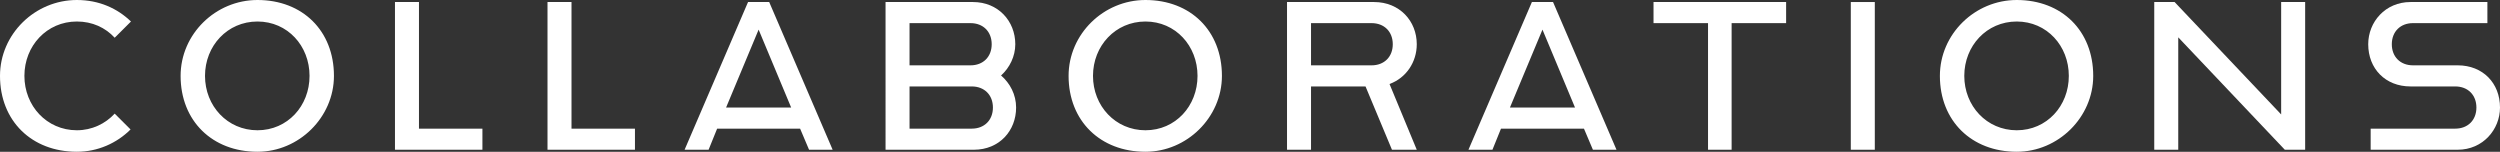
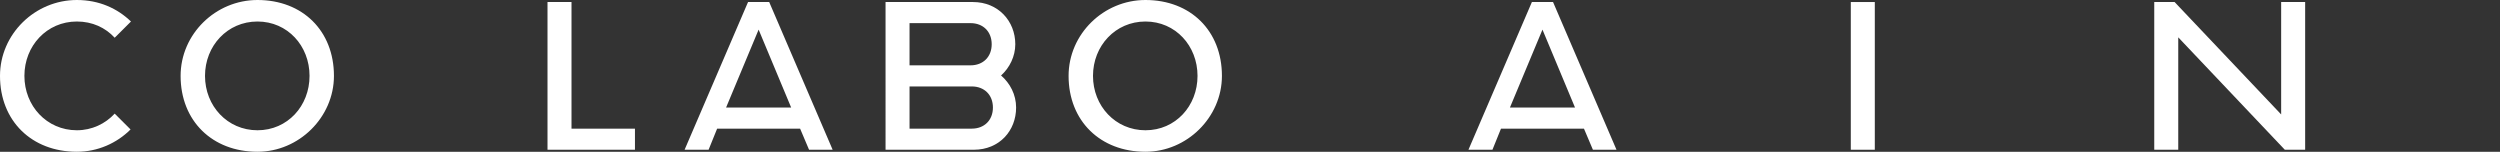
<svg xmlns="http://www.w3.org/2000/svg" id="_レイヤー_2" data-name="レイヤー_2" viewBox="0 0 739.242 44.878">
  <rect x="0" y="0" width="739.242" height="44.878" fill="#333333" stroke="none" />
  <defs>
    <style>
      .cls-1 {
        fill: #fff;
      }
    </style>
  </defs>
  <g id="_レイヤー_1-2" data-name="レイヤー_1">
    <g>
      <path class="cls-1" d="M0,22.439C0,10.08,10.343,0,22.731,0c6.615,0,12.027,2.521,15.996,6.36l-4.811,4.799c-2.766-2.999-6.615-4.799-11.185-4.799-8.9,0-15.515,7.199-15.515,16.079s6.615,16.079,15.515,16.079c4.45,0,8.419-1.92,11.185-4.92l4.69,4.68c-4.089,4.08-9.742,6.6-15.875,6.6C9.381,44.878,0,35.759,0,22.439Z" />
      <path class="cls-1" d="M53.405,22.439c0-12.359,10.343-22.439,22.731-22.439,13.35,0,22.611,9.12,22.611,22.439,0,12.239-10.343,22.438-22.611,22.438-13.35,0-22.731-9.119-22.731-22.438ZM91.53,22.439c0-8.88-6.495-16.079-15.395-16.079s-15.515,7.199-15.515,16.079,6.615,16.079,15.515,16.079,15.395-7.199,15.395-16.079Z" />
-       <path class="cls-1" d="M116.792.601h7.096v37.438h18.762v6.24h-25.858V.601Z" />
      <path class="cls-1" d="M161.898.601h7.096v37.438h18.762v6.24h-25.858V.601Z" />
      <path class="cls-1" d="M221.195.601h6.254l18.762,43.678h-6.976l-2.646-6.24h-24.535l-2.526,6.24h-7.096L221.195.601ZM233.943,31.799l-9.622-23.039-9.622,23.039h19.243Z" />
      <path class="cls-1" d="M261.852.601h25.858c7.457,0,12.508,5.64,12.508,12.479,0,3.601-1.684,6.96-4.209,9.24,2.646,2.279,4.45,5.64,4.45,9.479,0,6.84-4.931,12.479-12.508,12.479h-26.098V.601ZM286.988,19.319c3.729,0,6.254-2.52,6.254-6.24s-2.525-6.239-6.254-6.239h-18.041v12.479h18.041ZM287.349,38.038c3.729,0,6.254-2.52,6.254-6.239s-2.525-6.239-6.254-6.239h-18.401v12.479h18.401Z" />
      <path class="cls-1" d="M315.978,22.439c0-12.359,10.343-22.439,22.731-22.439,13.35,0,22.611,9.12,22.611,22.439,0,12.239-10.343,22.438-22.611,22.438-13.35,0-22.731-9.119-22.731-22.438ZM354.104,22.439c0-8.88-6.495-16.079-15.395-16.079s-15.515,7.199-15.515,16.079,6.615,16.079,15.515,16.079,15.395-7.199,15.395-16.079Z" />
-       <path class="cls-1" d="M380.568.601h25.738c7.577,0,12.628,5.64,12.628,12.479,0,5.28-3.127,9.96-8.058,11.76l8.058,19.439h-7.336l-7.818-18.719h-16.115v18.719h-7.097V.601ZM405.585,19.319c3.729,0,6.254-2.52,6.254-6.24s-2.525-6.239-6.254-6.239h-17.92v12.479h17.92Z" />
      <path class="cls-1" d="M452.976.601h6.254l18.763,43.678h-6.976l-2.646-6.24h-24.535l-2.525,6.24h-7.096L452.976.601ZM465.725,31.799l-9.622-23.039-9.621,23.039h19.243Z" />
-       <path class="cls-1" d="M505.058,6.84h-16.116V.601h39.208v6.239h-16.116v37.438h-6.976V6.84Z" />
      <path class="cls-1" d="M547.276.601h7.097v43.678h-7.097V.601Z" />
-       <path class="cls-1" d="M573.618,22.439c0-12.359,10.343-22.439,22.731-22.439,13.35,0,22.61,9.12,22.61,22.439,0,12.239-10.343,22.438-22.61,22.438-13.351,0-22.731-9.119-22.731-22.438ZM611.744,22.439c0-8.88-6.495-16.079-15.395-16.079s-15.516,7.199-15.516,16.079,6.615,16.079,15.516,16.079,15.395-7.199,15.395-16.079Z" />
      <path class="cls-1" d="M637.006.601h6.014l31.511,33.238V.601h7.096v43.678h-6.014l-31.51-33.238v33.238h-7.097V.601Z" />
-       <path class="cls-1" d="M700.996,38.038h25.017c3.729,0,6.254-2.52,6.254-6.239s-2.525-6.239-6.254-6.239h-13.229c-7.457,0-12.509-5.28-12.509-12.48,0-6.6,5.052-12.479,12.509-12.479h22.73v6.239h-22.01c-3.728,0-6.254,2.52-6.254,6.239s2.526,6.24,6.254,6.24h13.23c7.456,0,12.508,5.279,12.508,12.479,0,6.479-5.052,12.479-12.508,12.479h-25.738v-6.24Z" />
    </g>
  </g>
</svg>